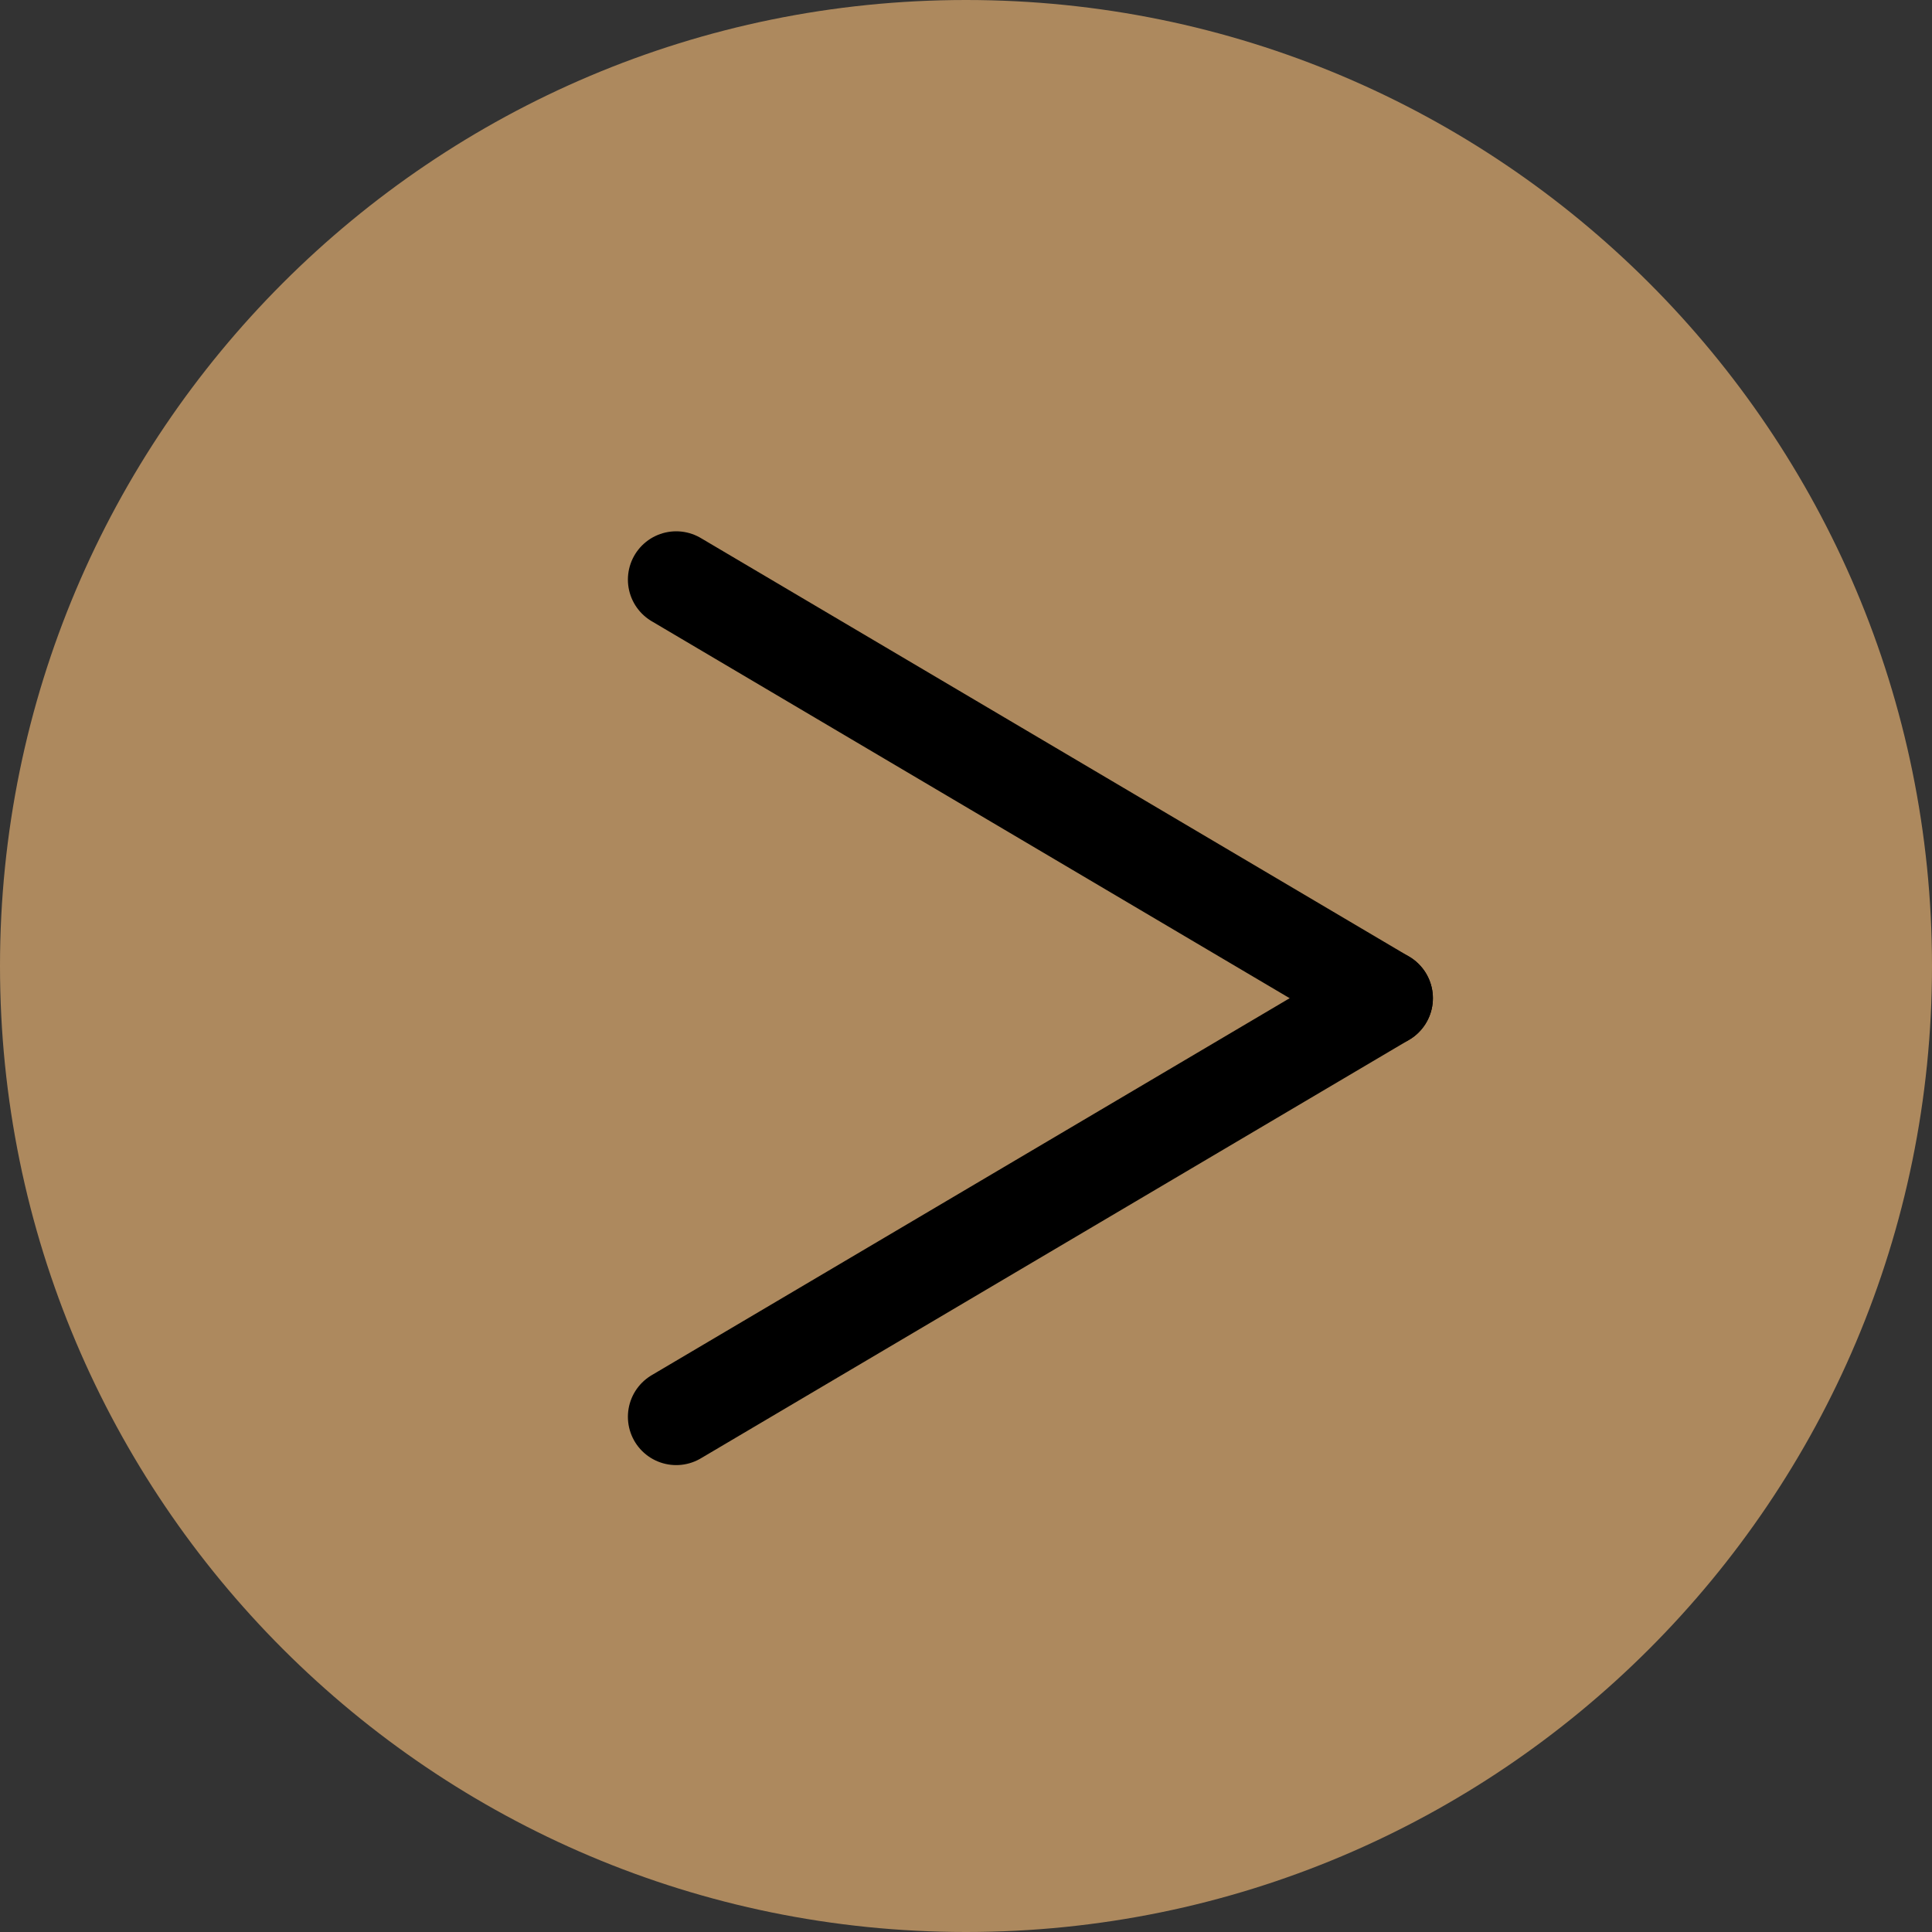
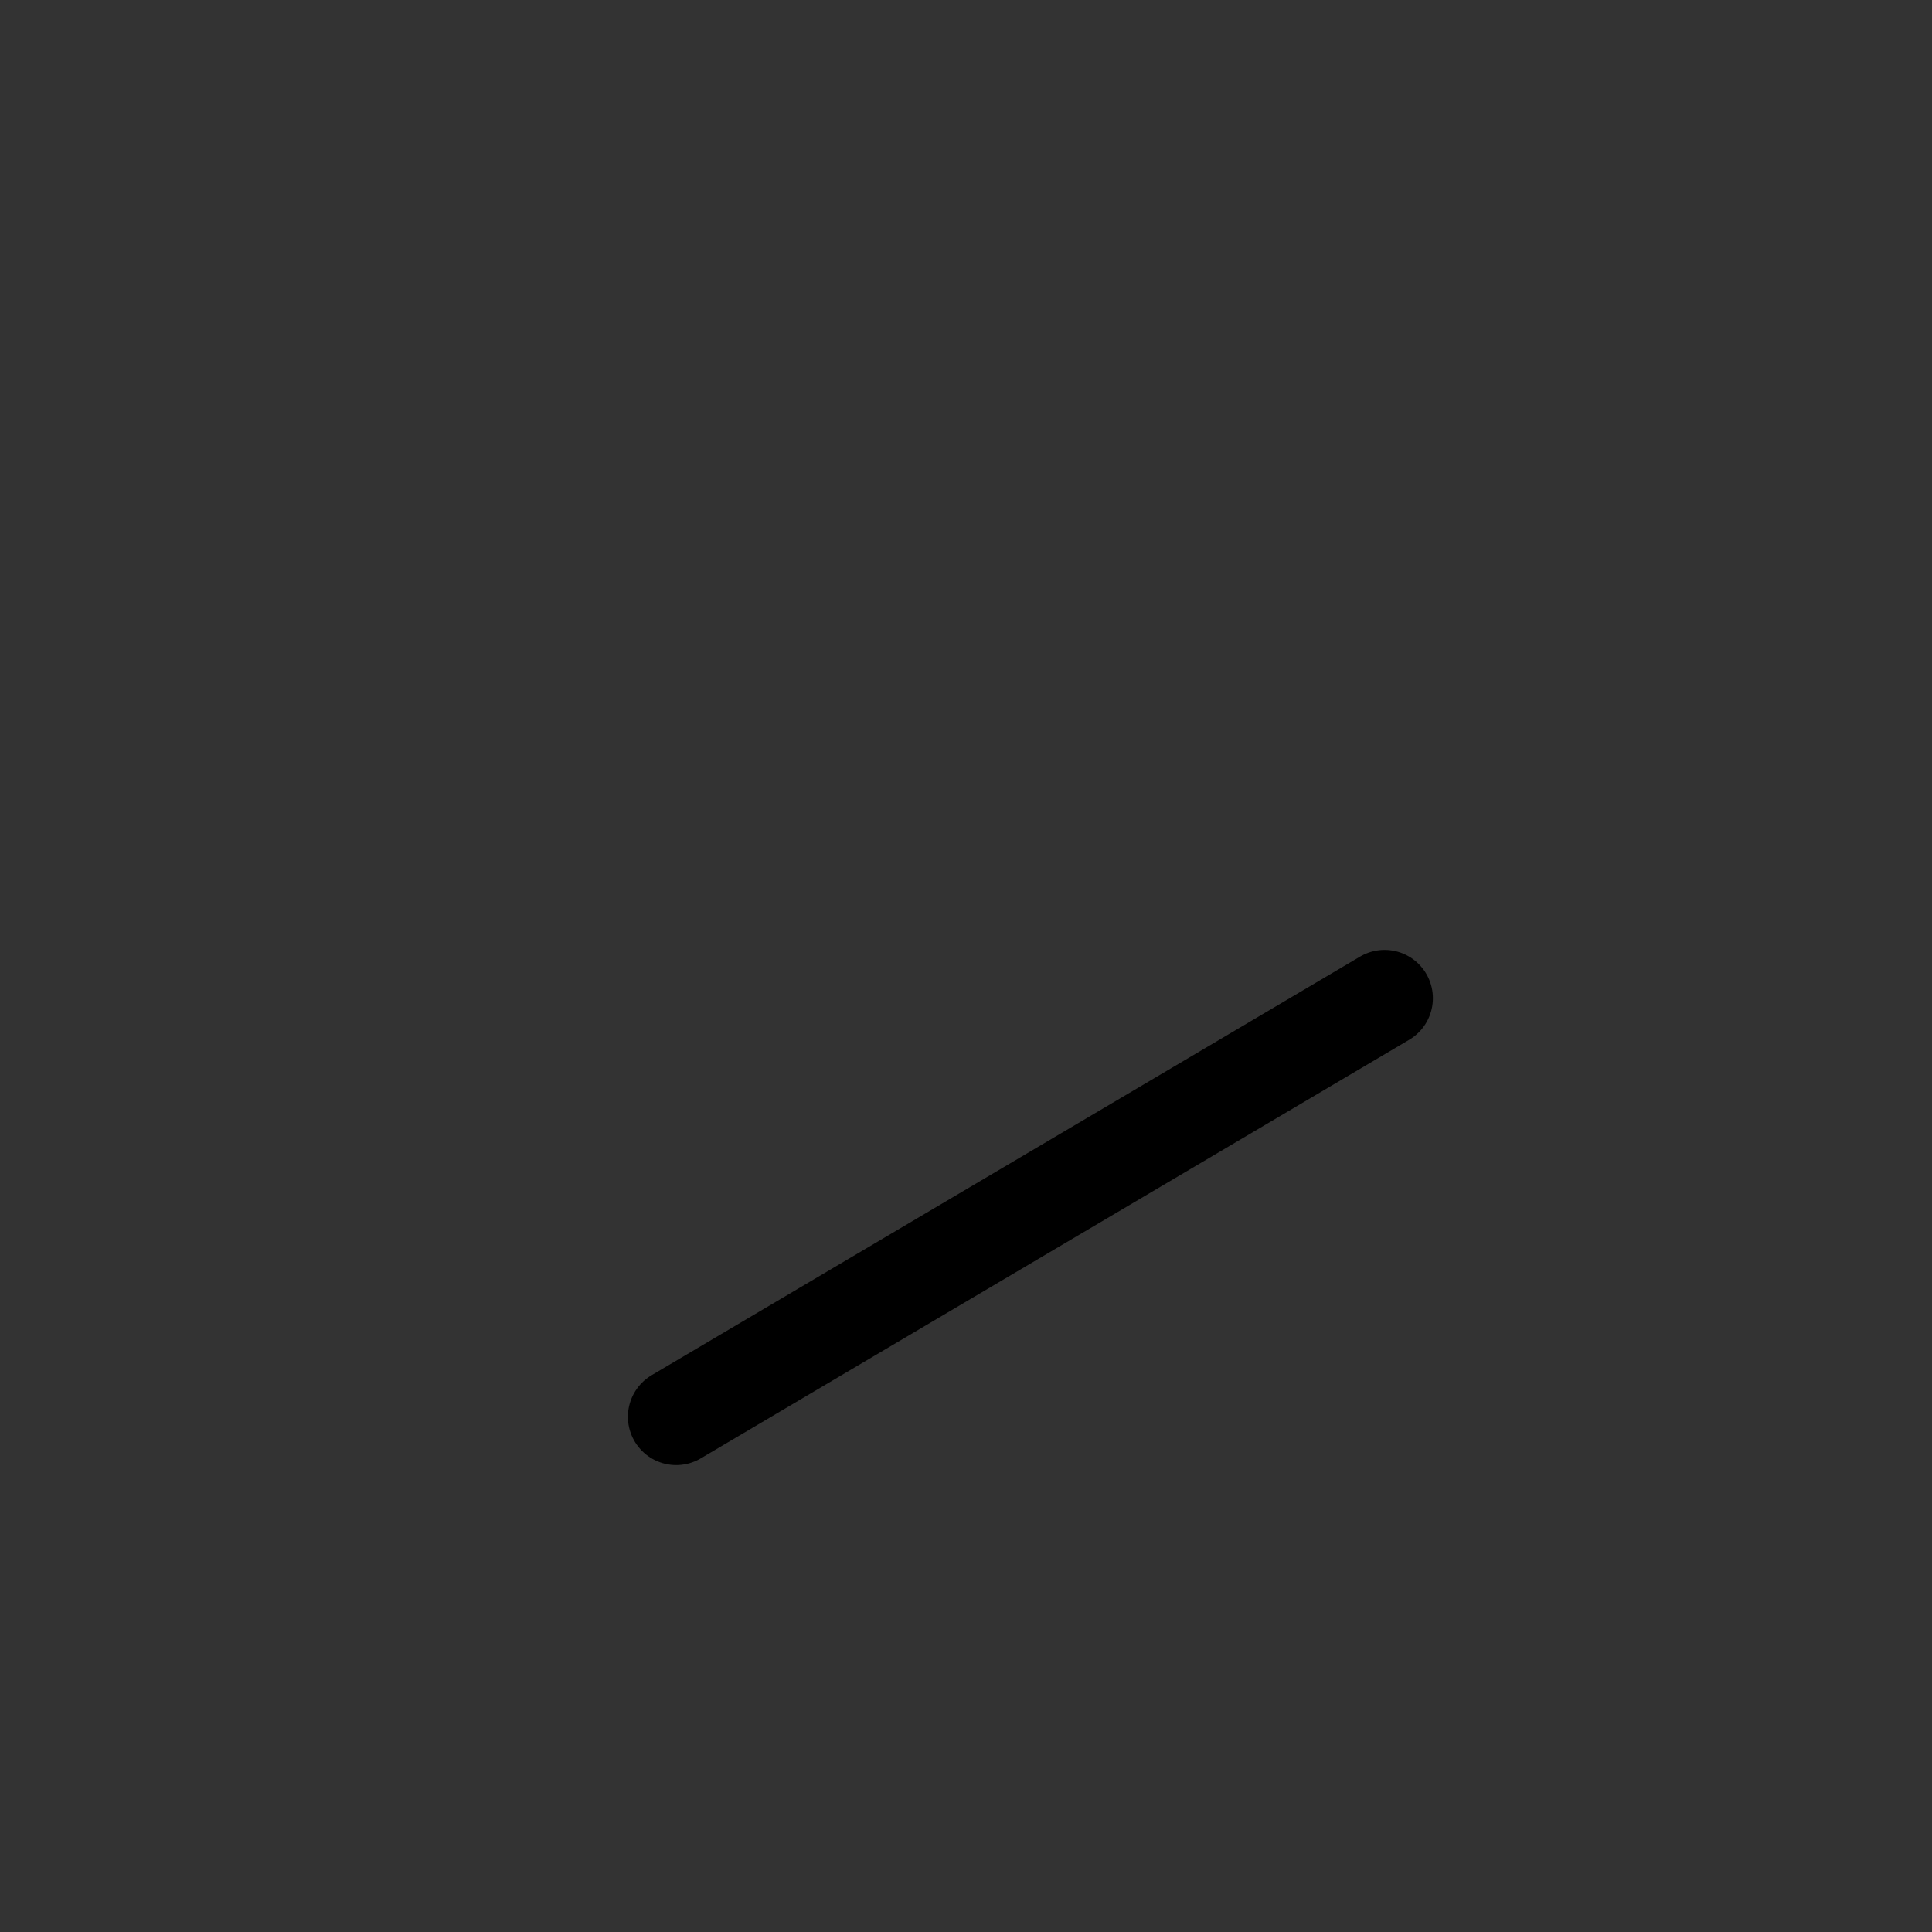
<svg xmlns="http://www.w3.org/2000/svg" width="60px" height="60px" viewBox="0 0 60 60">
  <rect x="0" y="0" width="60" height="60" fill="#333333" stroke="none" />
-   <path id="Эллипс" d="M60 30 C60 13.431 46.569 0 30 0 13.431 0 0 13.431 0 30 0 46.569 13.431 60 30 60 46.569 60 60 46.569 60 30 Z" fill="#ad895e" fill-opacity="1" stroke="none" />
-   <path id="Линия" d="M21 18 L43 31" fill="#ffffff" fill-opacity="1" stroke="#000000" stroke-width="3" stroke-opacity="1" stroke-linejoin="round" stroke-linecap="round" />
  <path id="Линия-1" d="M21 44 L43 31" fill="#ffffff" fill-opacity="1" stroke="#000000" stroke-width="3" stroke-opacity="1" stroke-linejoin="round" stroke-linecap="round" />
</svg>